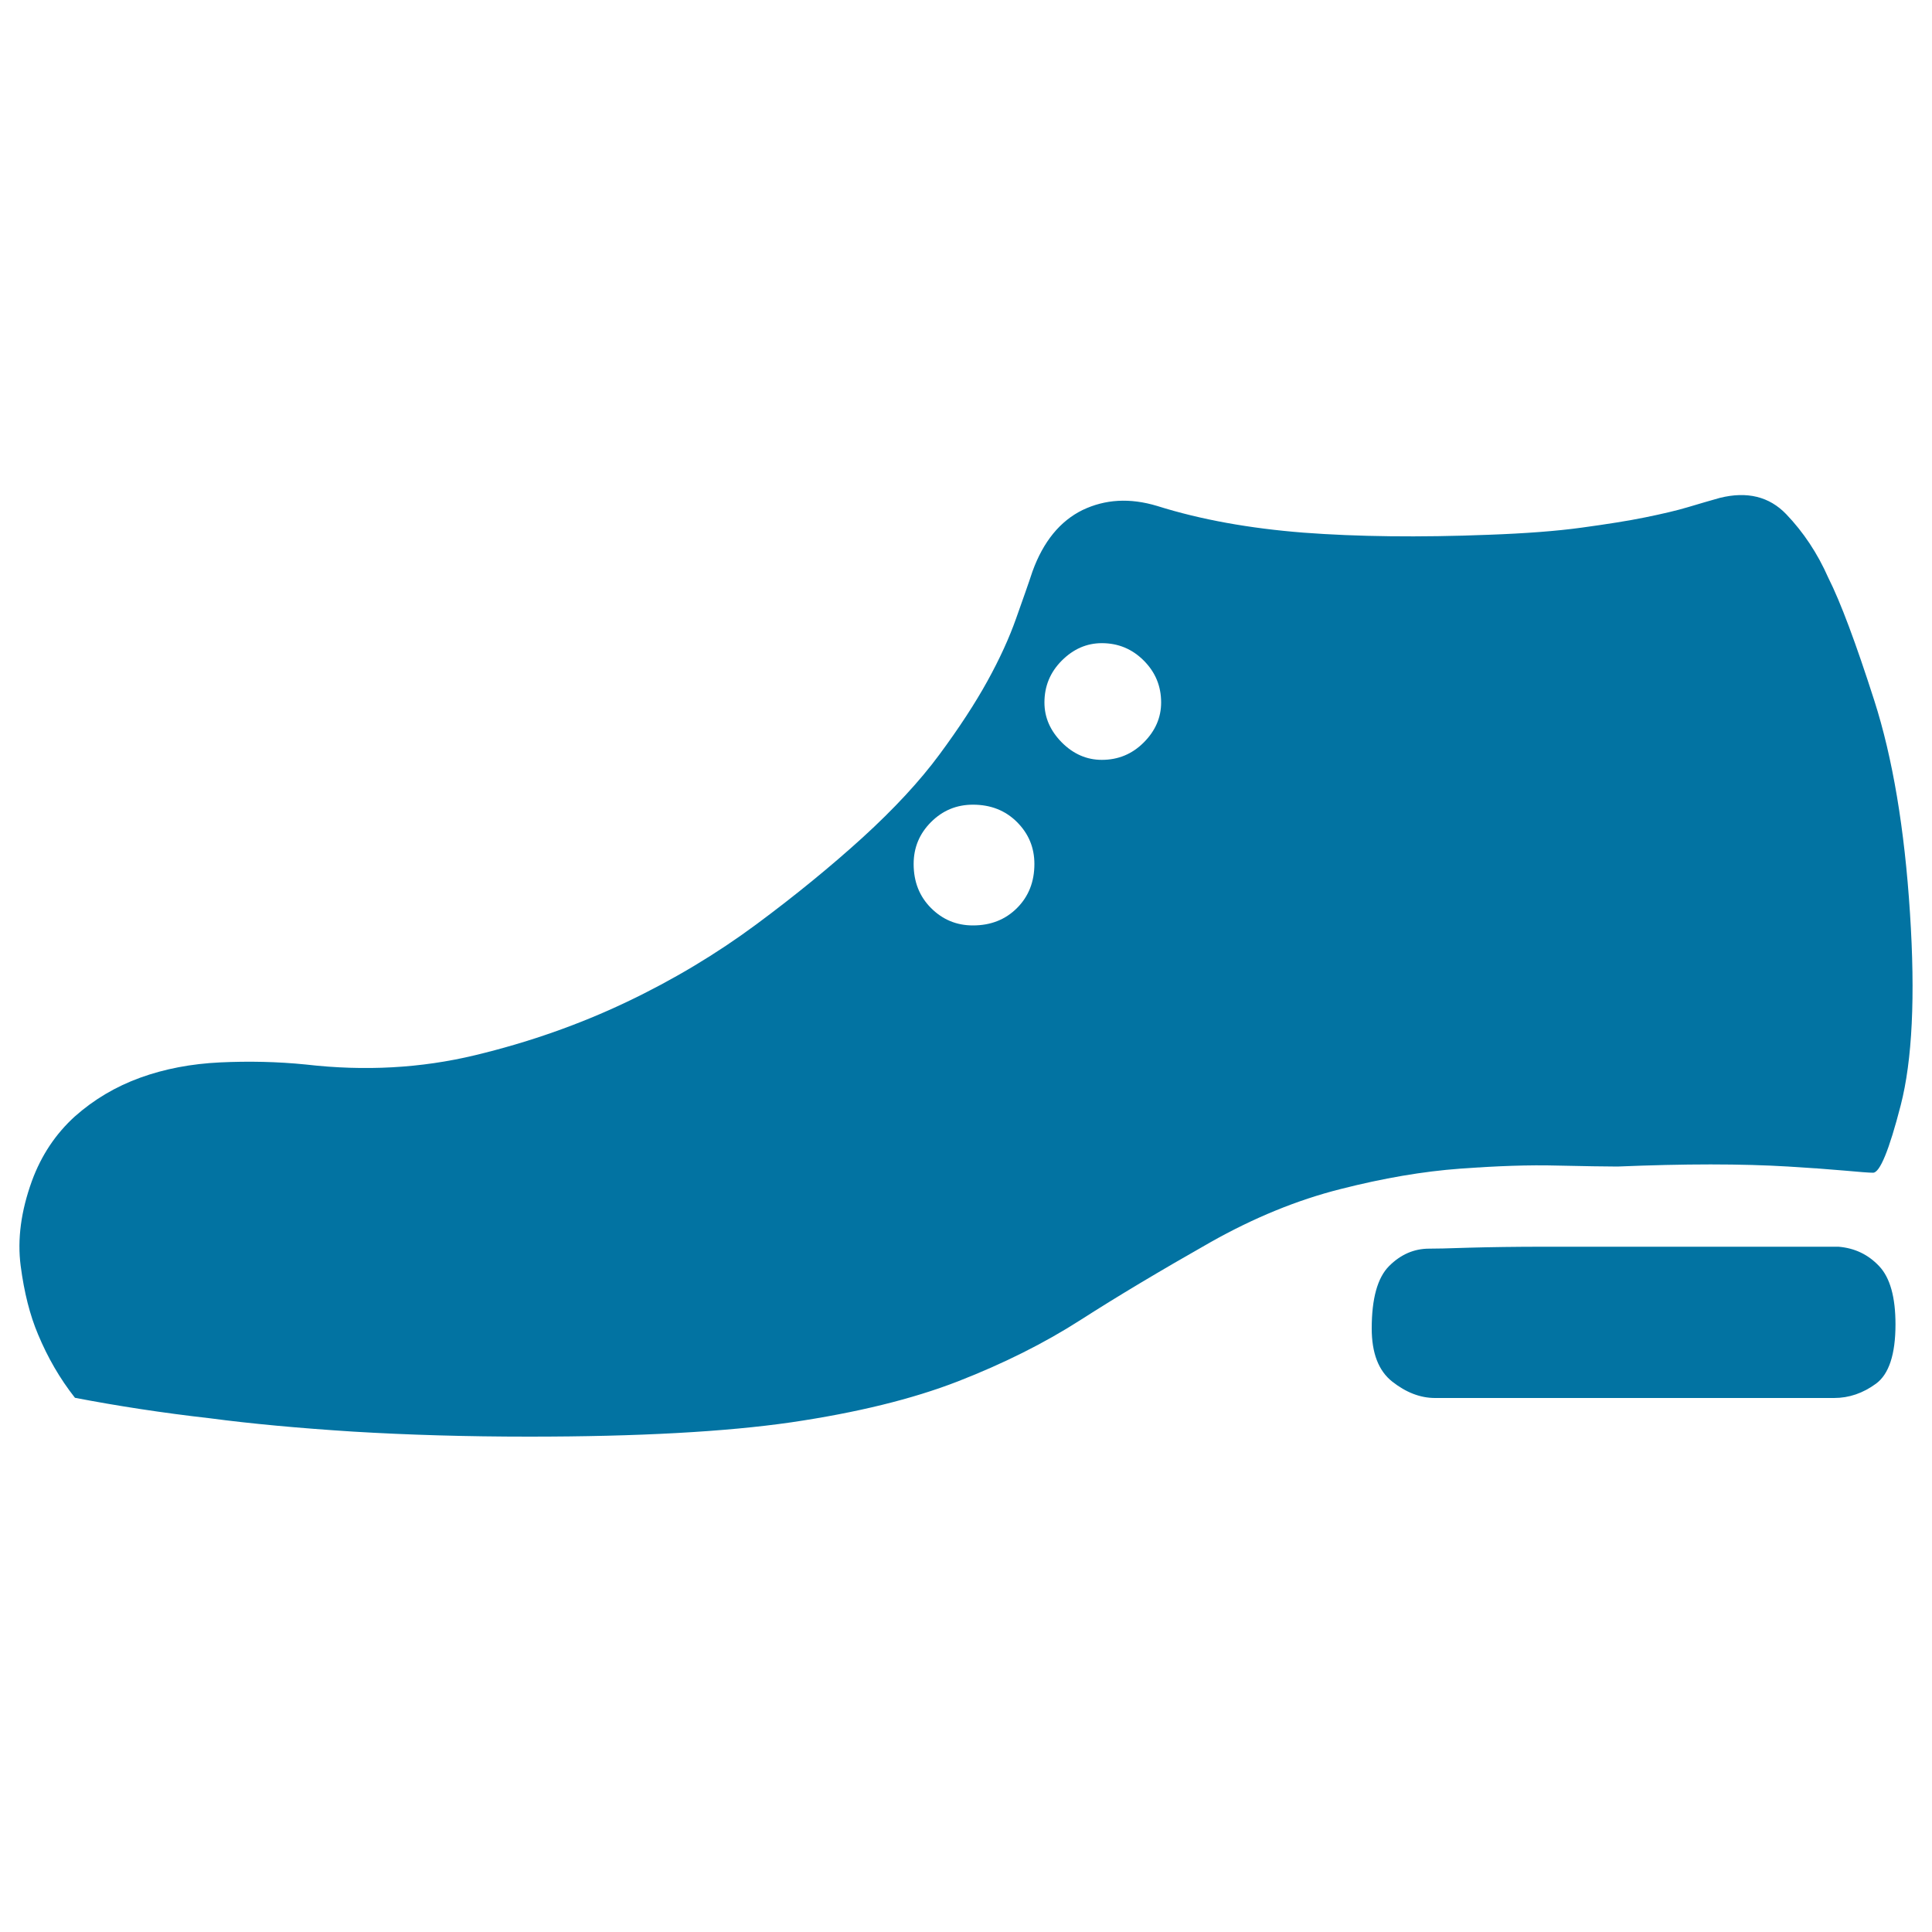
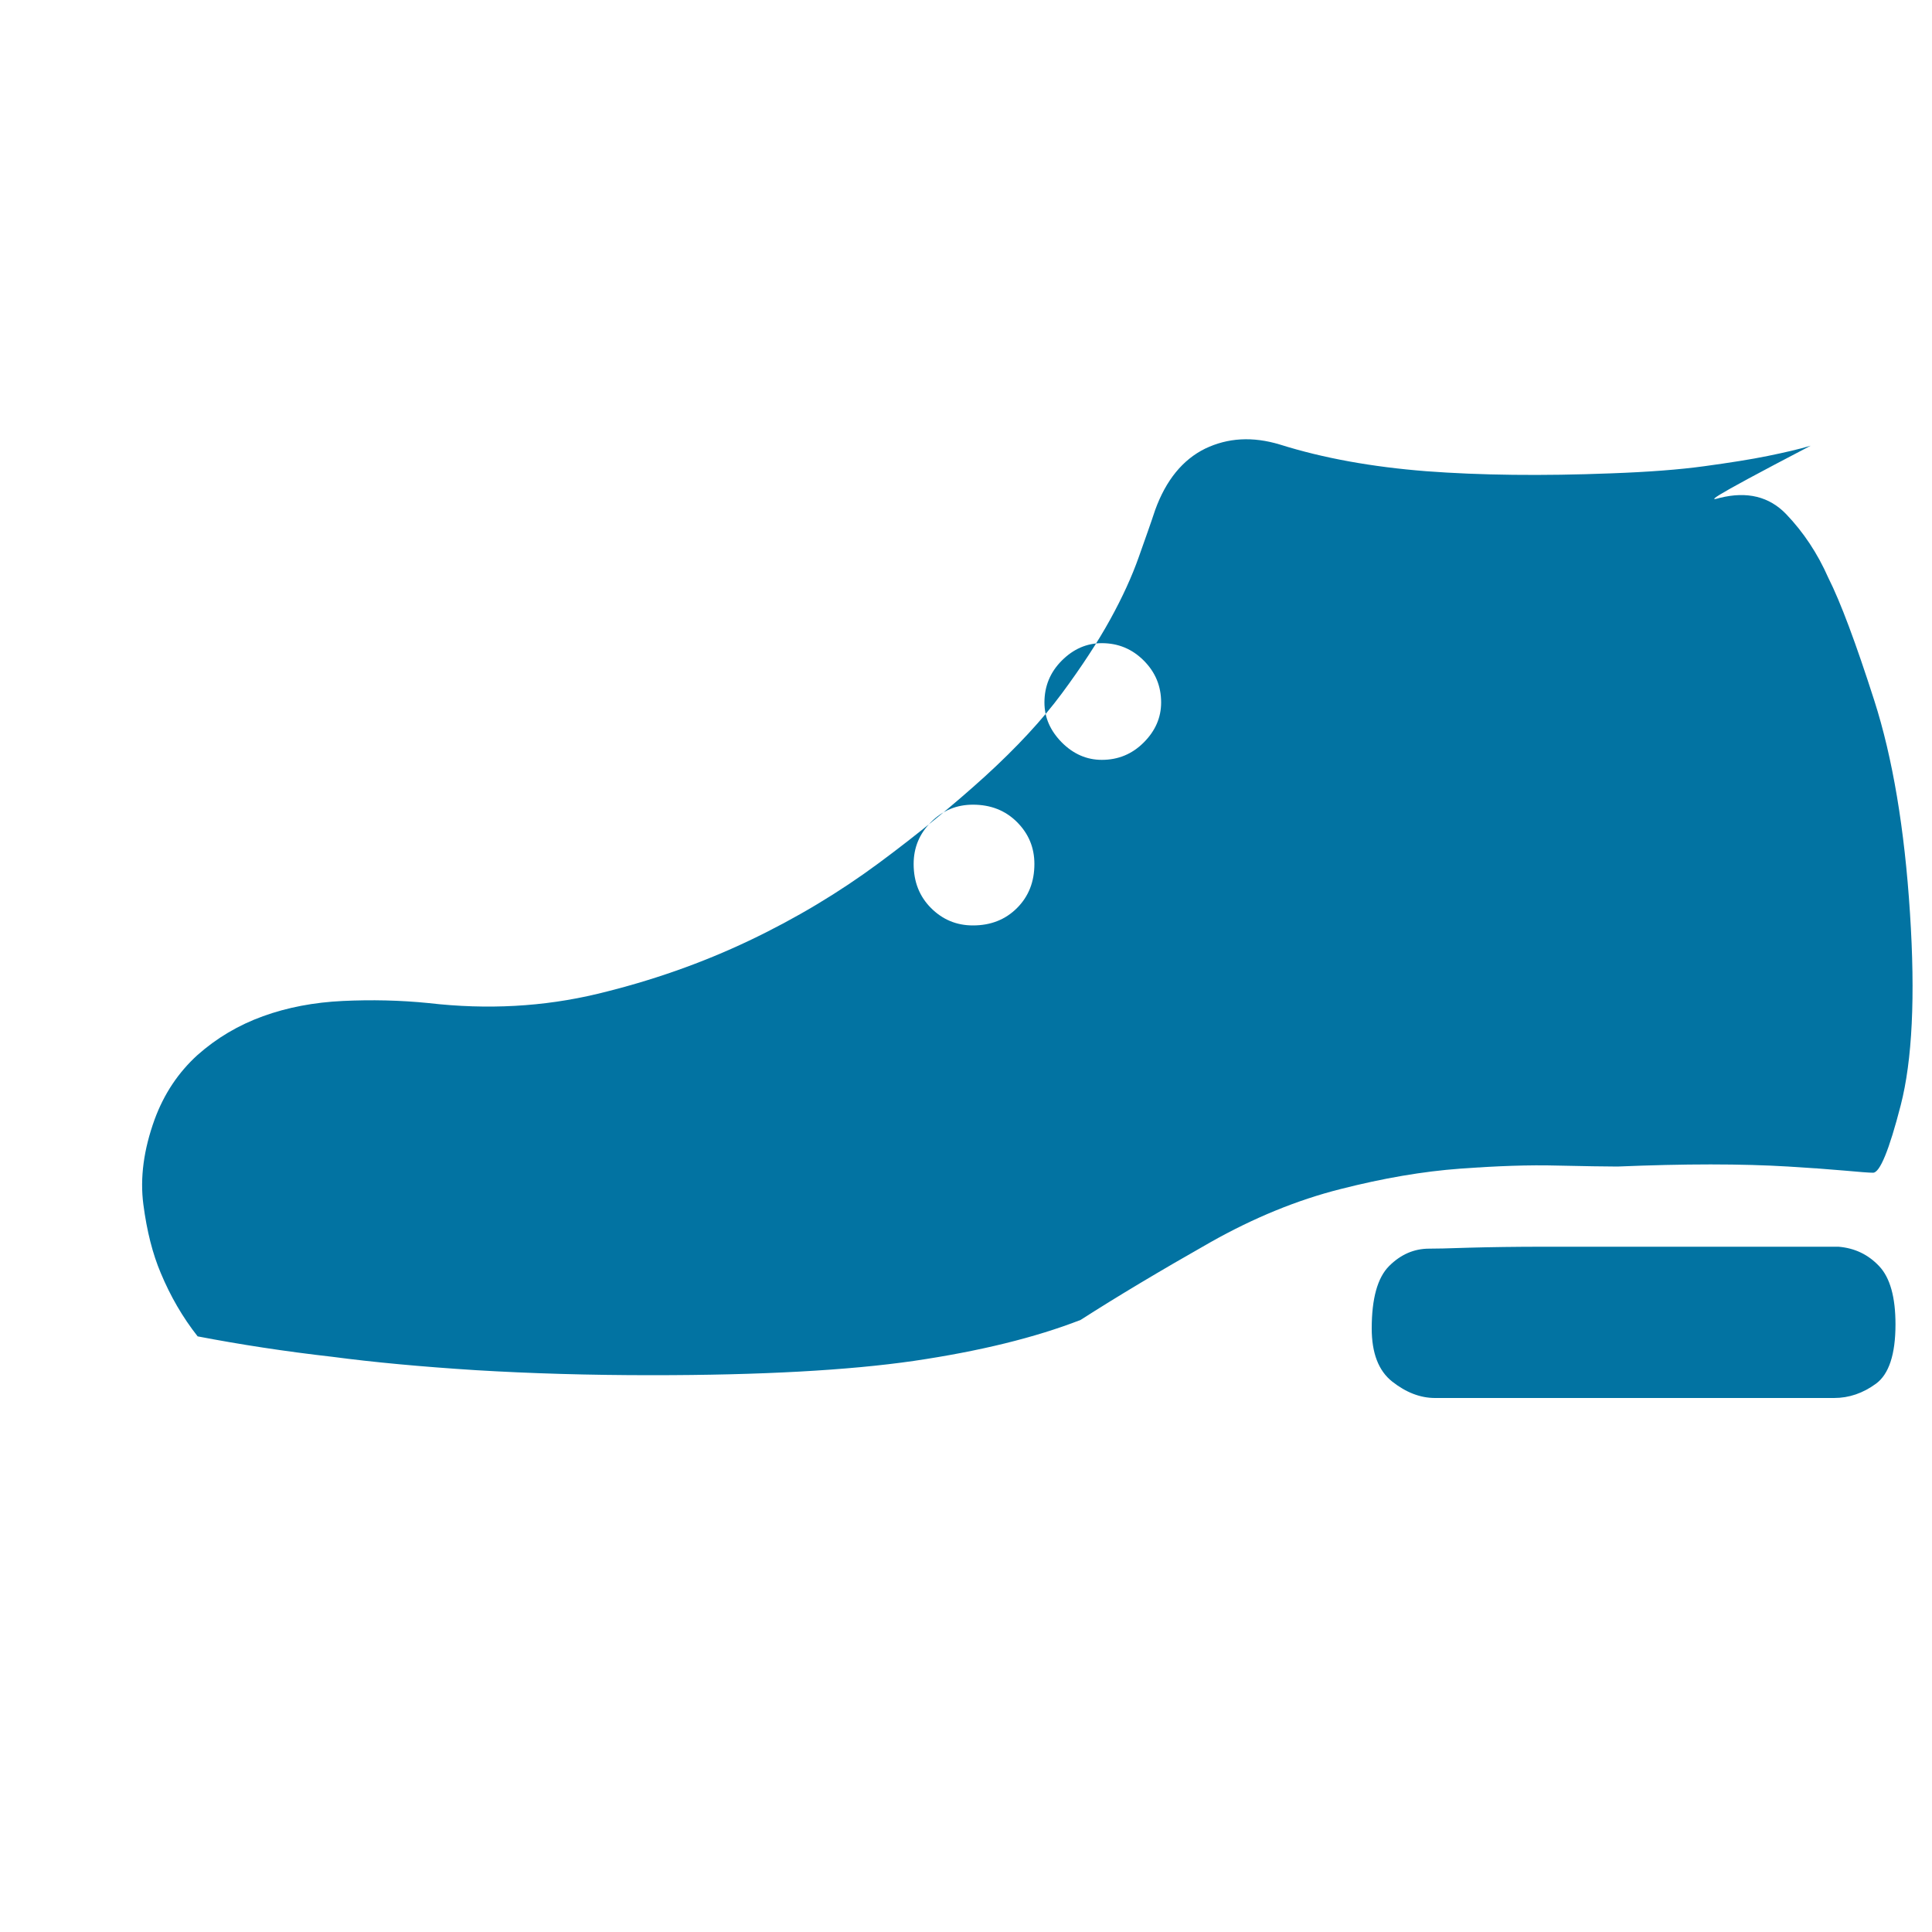
<svg xmlns="http://www.w3.org/2000/svg" viewBox="0 0 1000 1000" style="fill:#0273a2">
  <title>Leather Shoes SVG icon</title>
-   <path d="M890.2,257.7c14.1-3.5,25.6-0.7,34.4,8.5c8.8,9.2,16.1,20.1,21.7,32.8c6.4,12.7,14.3,33.9,23.8,63.5s15.7,66.4,18.5,110.1c2.8,43.1,1.2,76.2-4.8,99.5c-6,23.3-10.8,34.9-14.3,34.9c-2.1,0-7.1-0.4-14.8-1.1c-7.8-0.7-17.5-1.4-29.1-2.1c-11.6-0.7-25.1-1.1-40.2-1.1s-31.2,0.4-48.2,1.1c-6.4,0-16.8-0.2-31.2-0.5c-14.5-0.4-31.2,0.2-50.3,1.6c-19.1,1.4-39.7,4.9-62,10.6c-22.2,5.6-44.7,14.8-67.2,27.5c-26.1,14.8-48.5,28.2-67.2,40.2c-18.7,12-39.9,22.6-63.5,31.8c-23.7,9.2-52.4,16.2-86.3,21.2c-33.9,4.9-79.1,7.4-135.6,7.4c-32.5,0-62.8-0.9-91.1-2.6c-28.2-1.8-53-4.1-74.1-6.9c-24.7-2.8-48-6.4-69.9-10.6c-7.8-9.9-14.1-20.8-19.1-32.8c-4.2-9.9-7.2-21.7-9-35.5c-1.8-13.8,0.2-28.4,5.8-43.9c4.9-13.4,12.4-24.5,22.2-33.4c9.9-8.8,21.2-15.5,33.9-20.1c12.7-4.6,26.5-7.2,41.3-7.9c14.8-0.7,29.7-0.4,44.5,1.1c30.4,3.5,59.5,1.9,87.4-4.8c27.9-6.7,54-15.9,78.4-27.5c24.4-11.6,46.8-25.1,67.2-40.2c20.5-15.2,38.8-30.2,55.1-45c16.2-14.8,29.5-29.1,39.7-42.9c10.2-13.8,18.5-26.5,24.9-38.1c6.4-11.6,11.3-22.4,14.8-32.3s6.4-18,8.5-24.4c5.6-15.5,14.3-26.1,25.9-31.8c11.7-5.6,24.5-6.4,38.7-2.1c22.6,7.1,47.8,11.6,75.7,13.8c27.9,2.1,59.8,2.5,95.8,1.1c19.1-0.7,35.1-1.9,48.2-3.7c13.1-1.8,24-3.5,32.8-5.3c8.8-1.8,16.2-3.5,22.2-5.3C879.7,260.7,885.2,259.1,890.2,257.7L890.2,257.7z M570.3,332.9c-7.8,0-14.7,3-20.7,9c-6,6-9,13.2-9,21.7c0,7.8,3,14.6,9,20.7c6,6,12.9,9,20.7,9c8.5,0,15.7-3,21.7-9c6-6,9-12.9,9-20.7c0-8.5-3-15.7-9-21.7S578.8,332.9,570.3,332.9z M503.6,416.5c-8.5,0-15.7,3-21.7,9c-6,6-9,13.2-9,21.7c0,9.2,3,16.8,9,22.8c6,6,13.2,9,21.7,9c9.2,0,16.8-3,22.8-9c6-6,9-13.6,9-22.8c0-8.5-3-15.7-9-21.7C520.4,419.5,512.8,416.5,503.6,416.5L503.6,416.5z M951.6,645.3h-20.1h-38.1h-46.6h-47.7c-14.8,0-27.7,0.2-38.7,0.5c-10.9,0.4-17.8,0.5-20.7,0.5c-7.8,0-14.7,3-20.7,9c-6,6-9,16.8-9,32.3c0,12.7,3.5,21.9,10.6,27.5c7.1,5.6,14.5,8.5,22.2,8.5h206.5c7.8,0,15-2.5,21.7-7.4c6.7-4.9,10.1-15.2,10.1-30.7c0-14.1-2.8-24.2-8.5-30.2S960,646,951.6,645.3z" />
+   <path d="M890.2,257.7c14.1-3.5,25.6-0.7,34.4,8.5c8.8,9.2,16.1,20.1,21.7,32.8c6.4,12.7,14.3,33.9,23.8,63.5s15.7,66.4,18.5,110.1c2.8,43.1,1.2,76.2-4.8,99.5c-6,23.3-10.8,34.9-14.3,34.9c-2.1,0-7.1-0.4-14.8-1.1c-7.8-0.7-17.5-1.4-29.1-2.1c-11.6-0.7-25.1-1.1-40.2-1.1s-31.2,0.4-48.2,1.1c-6.4,0-16.8-0.2-31.2-0.5c-14.5-0.4-31.2,0.2-50.3,1.6c-19.1,1.4-39.7,4.9-62,10.6c-22.2,5.6-44.7,14.8-67.2,27.5c-26.1,14.8-48.5,28.2-67.2,40.2c-23.7,9.2-52.4,16.2-86.3,21.2c-33.9,4.9-79.1,7.4-135.6,7.4c-32.5,0-62.8-0.9-91.1-2.6c-28.2-1.8-53-4.1-74.1-6.9c-24.7-2.8-48-6.4-69.9-10.6c-7.8-9.9-14.1-20.8-19.1-32.8c-4.2-9.9-7.2-21.7-9-35.5c-1.8-13.8,0.2-28.4,5.8-43.9c4.9-13.4,12.4-24.5,22.2-33.4c9.9-8.8,21.2-15.5,33.9-20.1c12.7-4.6,26.5-7.2,41.3-7.9c14.8-0.7,29.7-0.4,44.5,1.1c30.4,3.5,59.5,1.9,87.4-4.8c27.9-6.7,54-15.9,78.4-27.5c24.4-11.6,46.8-25.1,67.2-40.2c20.5-15.2,38.8-30.2,55.1-45c16.2-14.8,29.5-29.1,39.7-42.9c10.2-13.8,18.5-26.5,24.9-38.1c6.4-11.6,11.3-22.4,14.8-32.3s6.4-18,8.5-24.4c5.6-15.5,14.3-26.1,25.9-31.8c11.7-5.6,24.5-6.4,38.7-2.1c22.6,7.1,47.8,11.6,75.7,13.8c27.9,2.1,59.8,2.5,95.8,1.1c19.1-0.7,35.1-1.9,48.2-3.7c13.1-1.8,24-3.5,32.8-5.3c8.8-1.8,16.2-3.5,22.2-5.3C879.7,260.7,885.2,259.1,890.2,257.7L890.2,257.7z M570.3,332.9c-7.8,0-14.7,3-20.7,9c-6,6-9,13.2-9,21.7c0,7.8,3,14.6,9,20.7c6,6,12.9,9,20.7,9c8.5,0,15.7-3,21.7-9c6-6,9-12.9,9-20.7c0-8.5-3-15.7-9-21.7S578.8,332.9,570.3,332.9z M503.6,416.5c-8.5,0-15.7,3-21.7,9c-6,6-9,13.2-9,21.7c0,9.2,3,16.8,9,22.8c6,6,13.2,9,21.7,9c9.2,0,16.8-3,22.8-9c6-6,9-13.6,9-22.8c0-8.5-3-15.7-9-21.7C520.4,419.5,512.8,416.5,503.6,416.5L503.6,416.5z M951.6,645.3h-20.1h-38.1h-46.6h-47.7c-14.8,0-27.7,0.2-38.7,0.5c-10.9,0.4-17.8,0.5-20.7,0.5c-7.8,0-14.7,3-20.7,9c-6,6-9,16.8-9,32.3c0,12.7,3.5,21.9,10.6,27.5c7.1,5.6,14.5,8.5,22.2,8.5h206.5c7.8,0,15-2.5,21.7-7.4c6.7-4.9,10.1-15.2,10.1-30.7c0-14.1-2.8-24.2-8.5-30.2S960,646,951.6,645.3z" />
</svg>